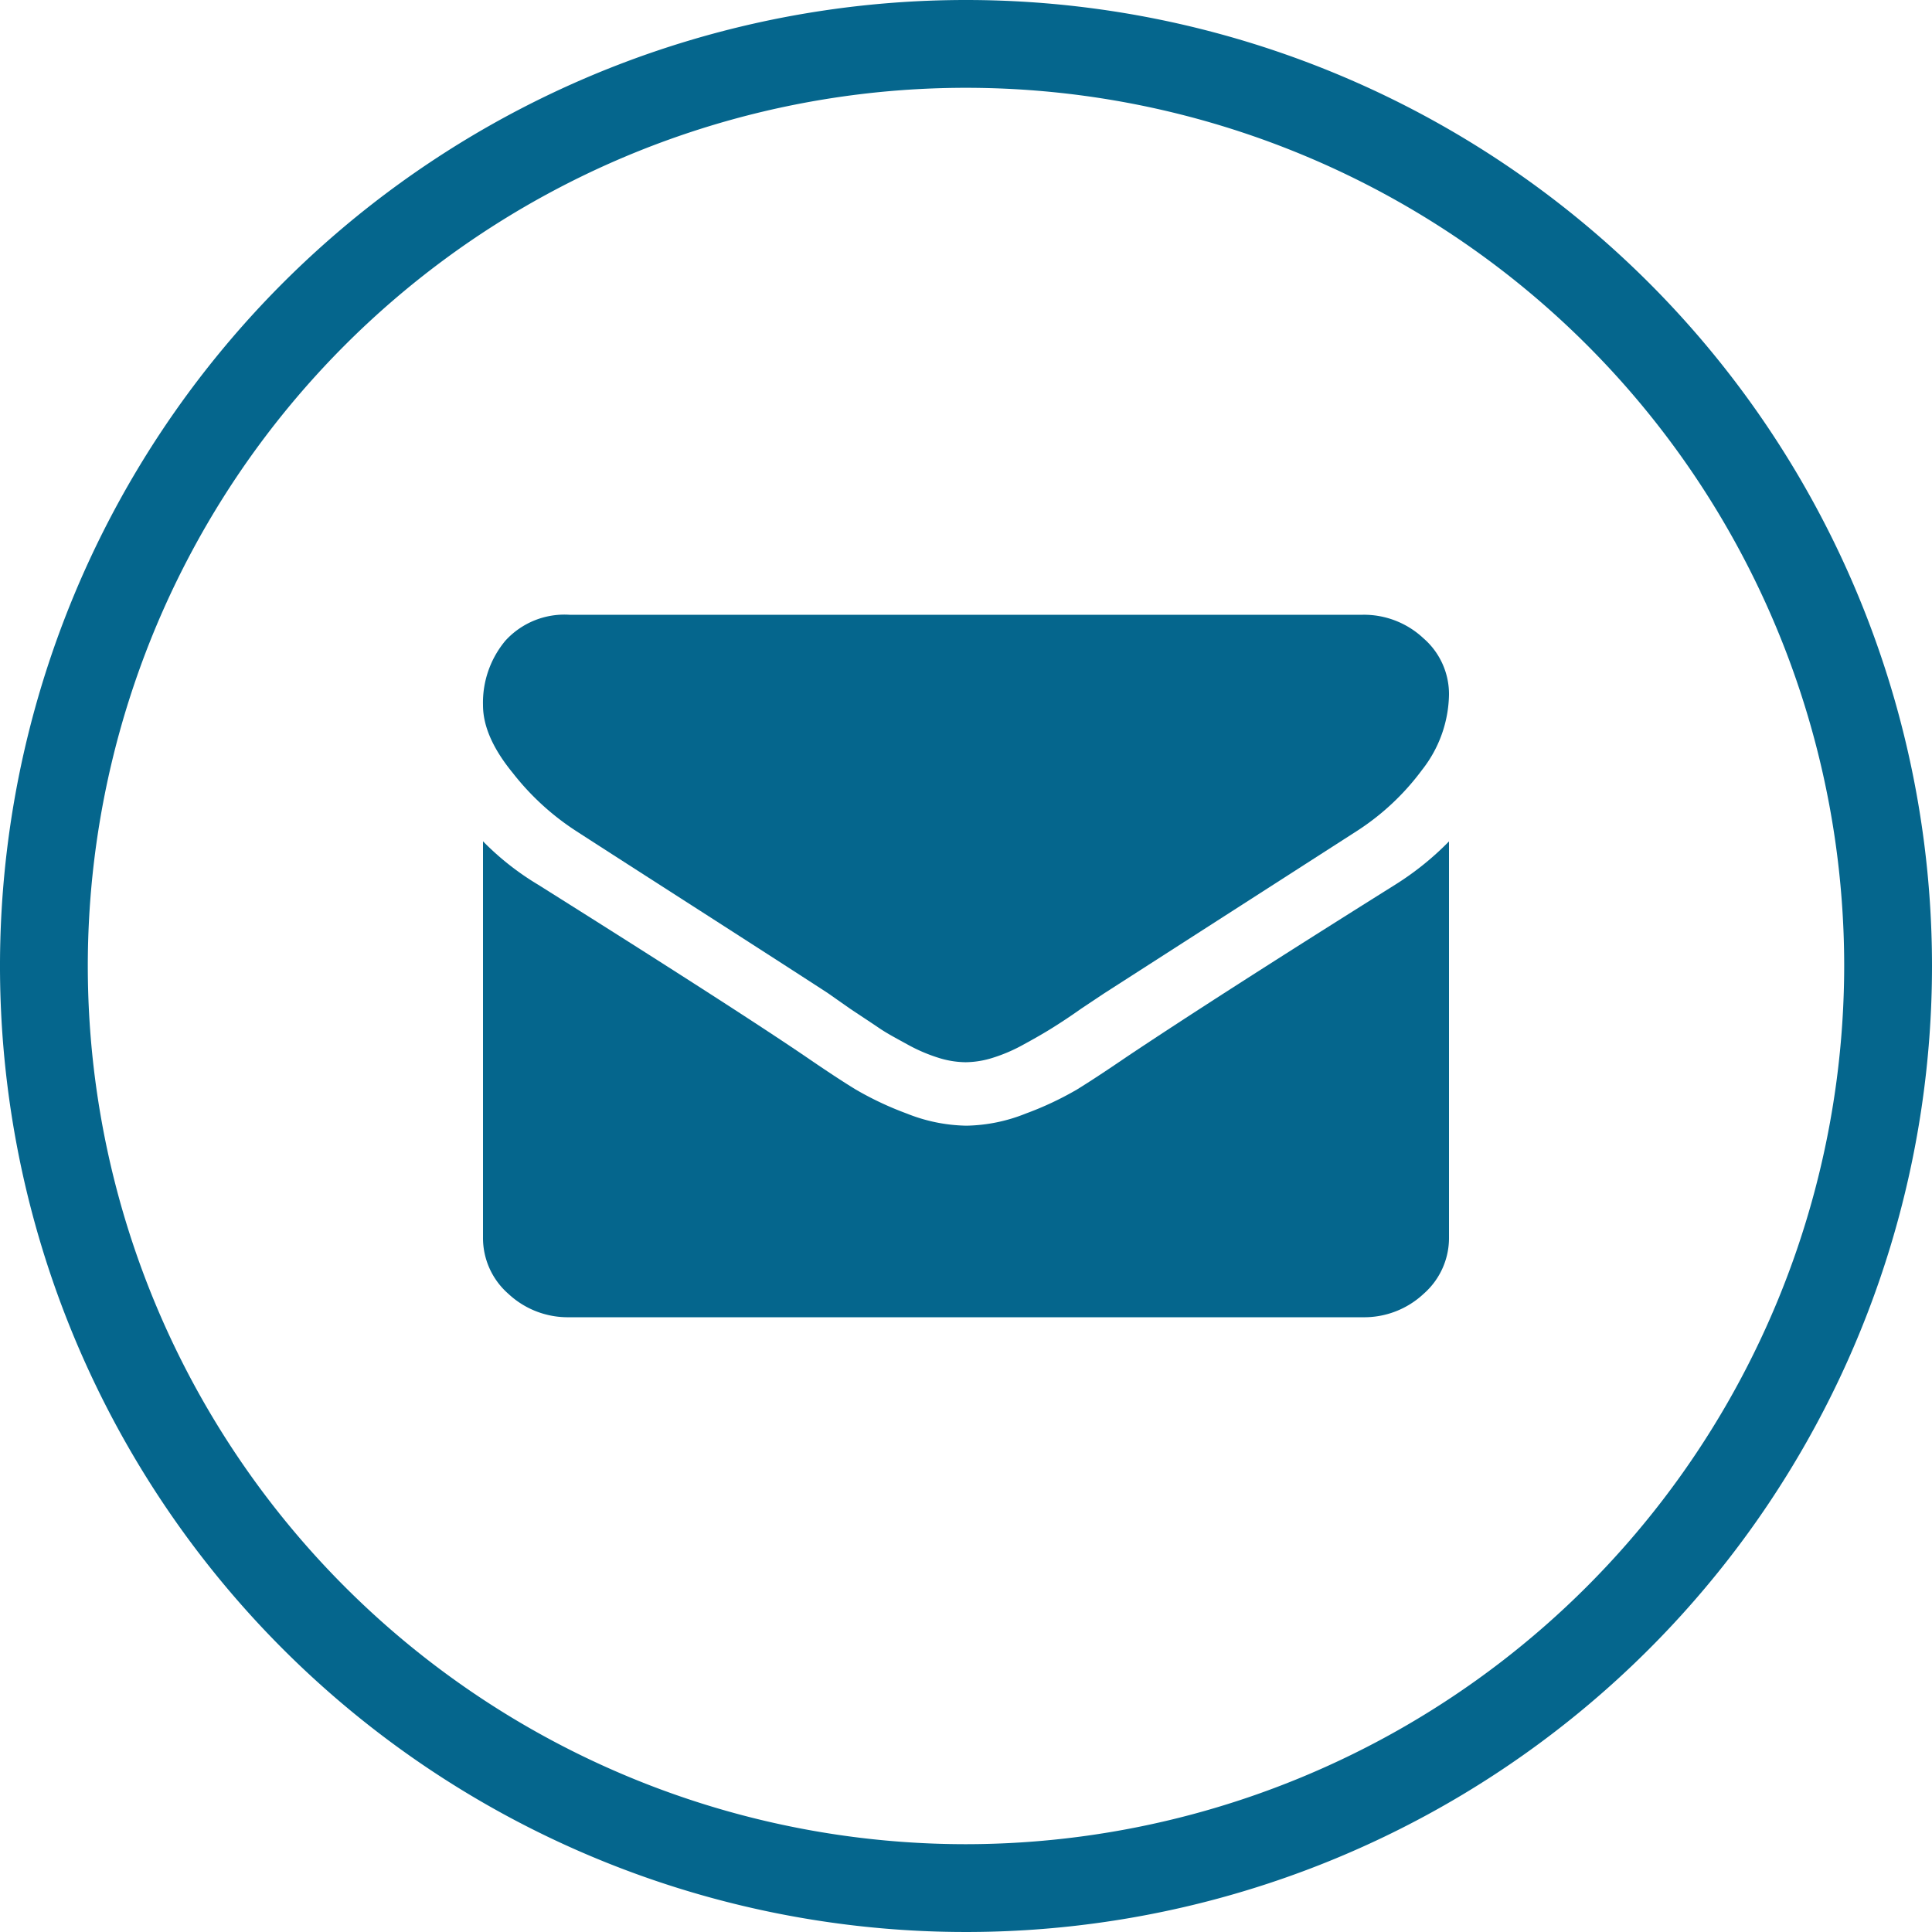
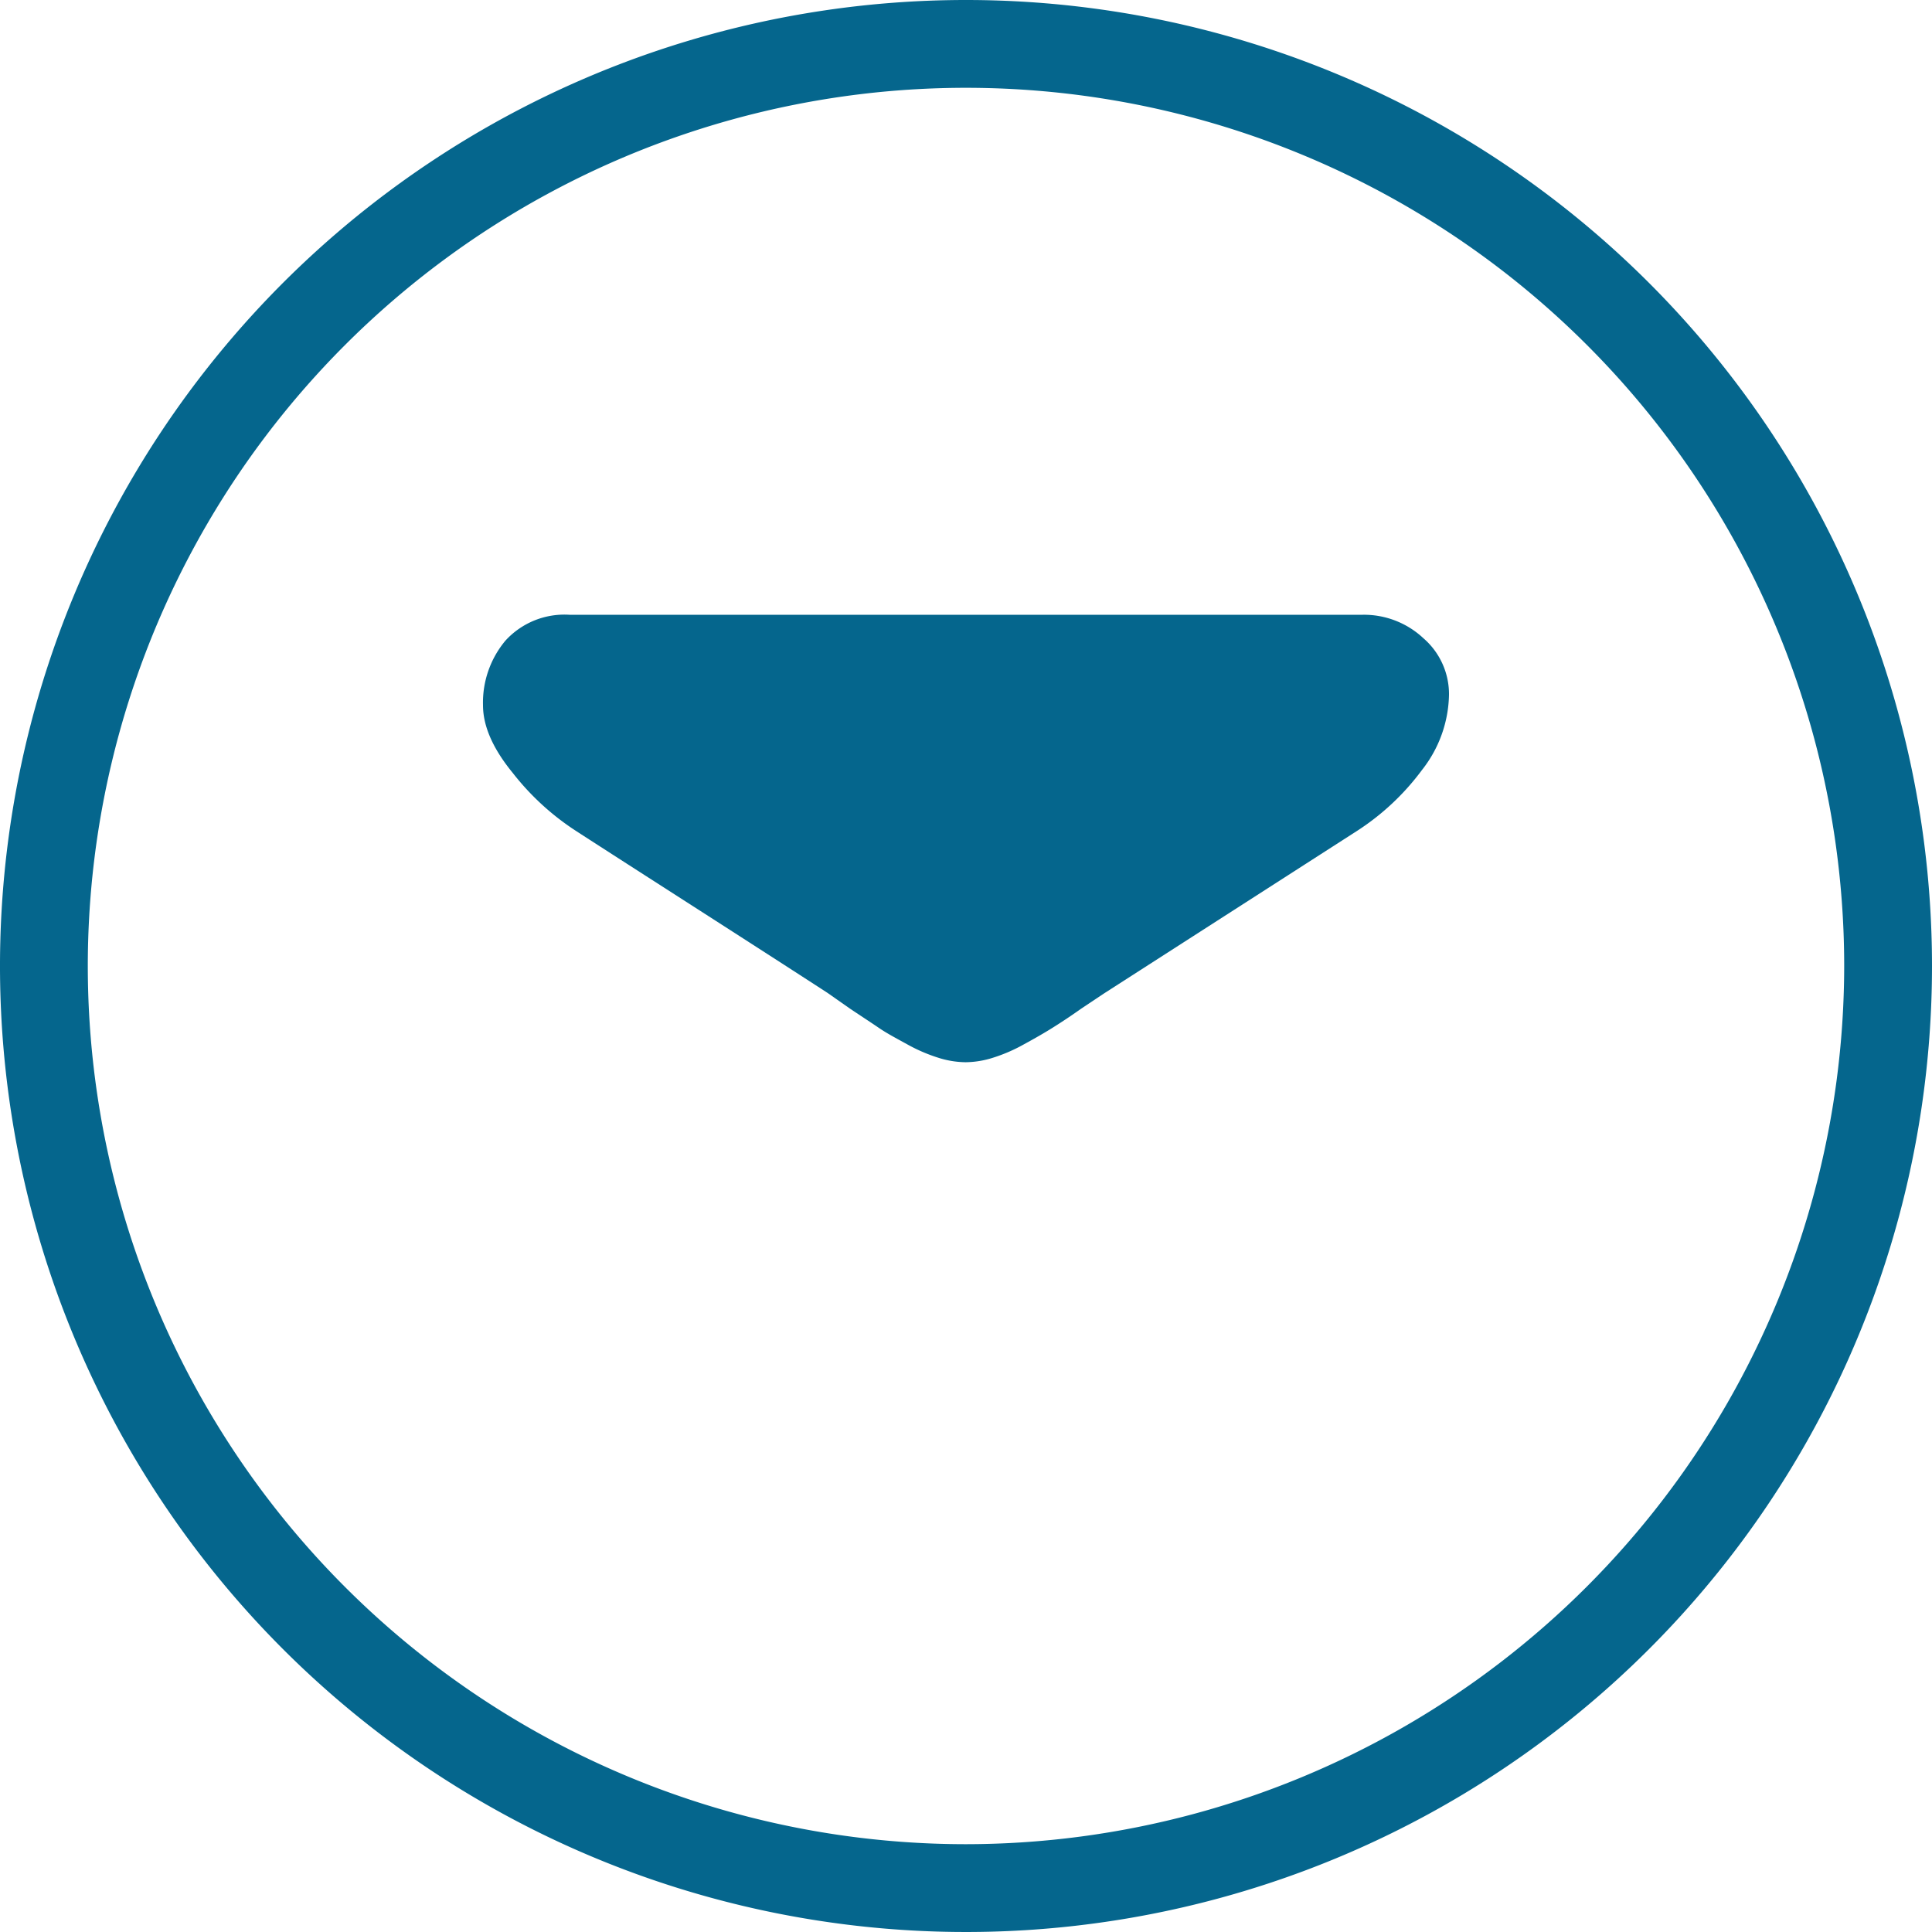
<svg xmlns="http://www.w3.org/2000/svg" viewBox="0 0 200 200">
  <defs>
    <style>.cls-1{fill:#05668d;}</style>
  </defs>
  <g id="Layer_2" data-name="Layer 2">
    <g id="Layer_1-2" data-name="Layer 1">
      <path class="cls-1" d="M100,0A100,100,0,1,0,200,100,100,100,0,0,0,100,0Zm0,190.91A90.91,90.91,0,1,1,190.91,100,91,91,0,0,1,100,190.91Z" />
      <path class="cls-1" d="M141.08,63.64H58.94a8.27,8.27,0,0,0-6.62,2.68A10,10,0,0,0,50,73q0,3.25,3.07,7a26.78,26.78,0,0,0,6.53,6q1.89,1.23,11.44,7.36t14.62,9.42L88,104.42c1.21.81,2.21,1.46,3,2s1.77,1.06,2.9,1.68a17.13,17.13,0,0,0,3.21,1.39,9.58,9.58,0,0,0,2.79.47h.12a9.58,9.58,0,0,0,2.79-.47,16.78,16.78,0,0,0,3.2-1.39q1.71-.93,2.91-1.68c.8-.5,1.8-1.15,3-2l2.37-1.58,26.12-16.78a25.7,25.7,0,0,0,6.8-6.36A12.94,12.94,0,0,0,150,71.9a7.65,7.65,0,0,0-2.65-5.83A9,9,0,0,0,141.08,63.64Z" />
-       <path class="cls-1" d="M116.64,109.4q-3.18,2.17-5.16,3.39a33.26,33.26,0,0,1-5.28,2.48,17.21,17.21,0,0,1-6.13,1.26H100a17.31,17.31,0,0,1-6.14-1.26,33.53,33.53,0,0,1-5.27-2.48q-2-1.22-5.16-3.39-7.53-5.12-27.73-17.82A28.49,28.49,0,0,1,50,87.09v41a7.68,7.68,0,0,0,2.62,5.84,9,9,0,0,0,6.31,2.43h82.14a9,9,0,0,0,6.31-2.43A7.68,7.68,0,0,0,150,128.1v-41a30.22,30.22,0,0,1-5.58,4.49Q126.13,103.06,116.64,109.4Z" />
    </g>
  </g>
</svg>